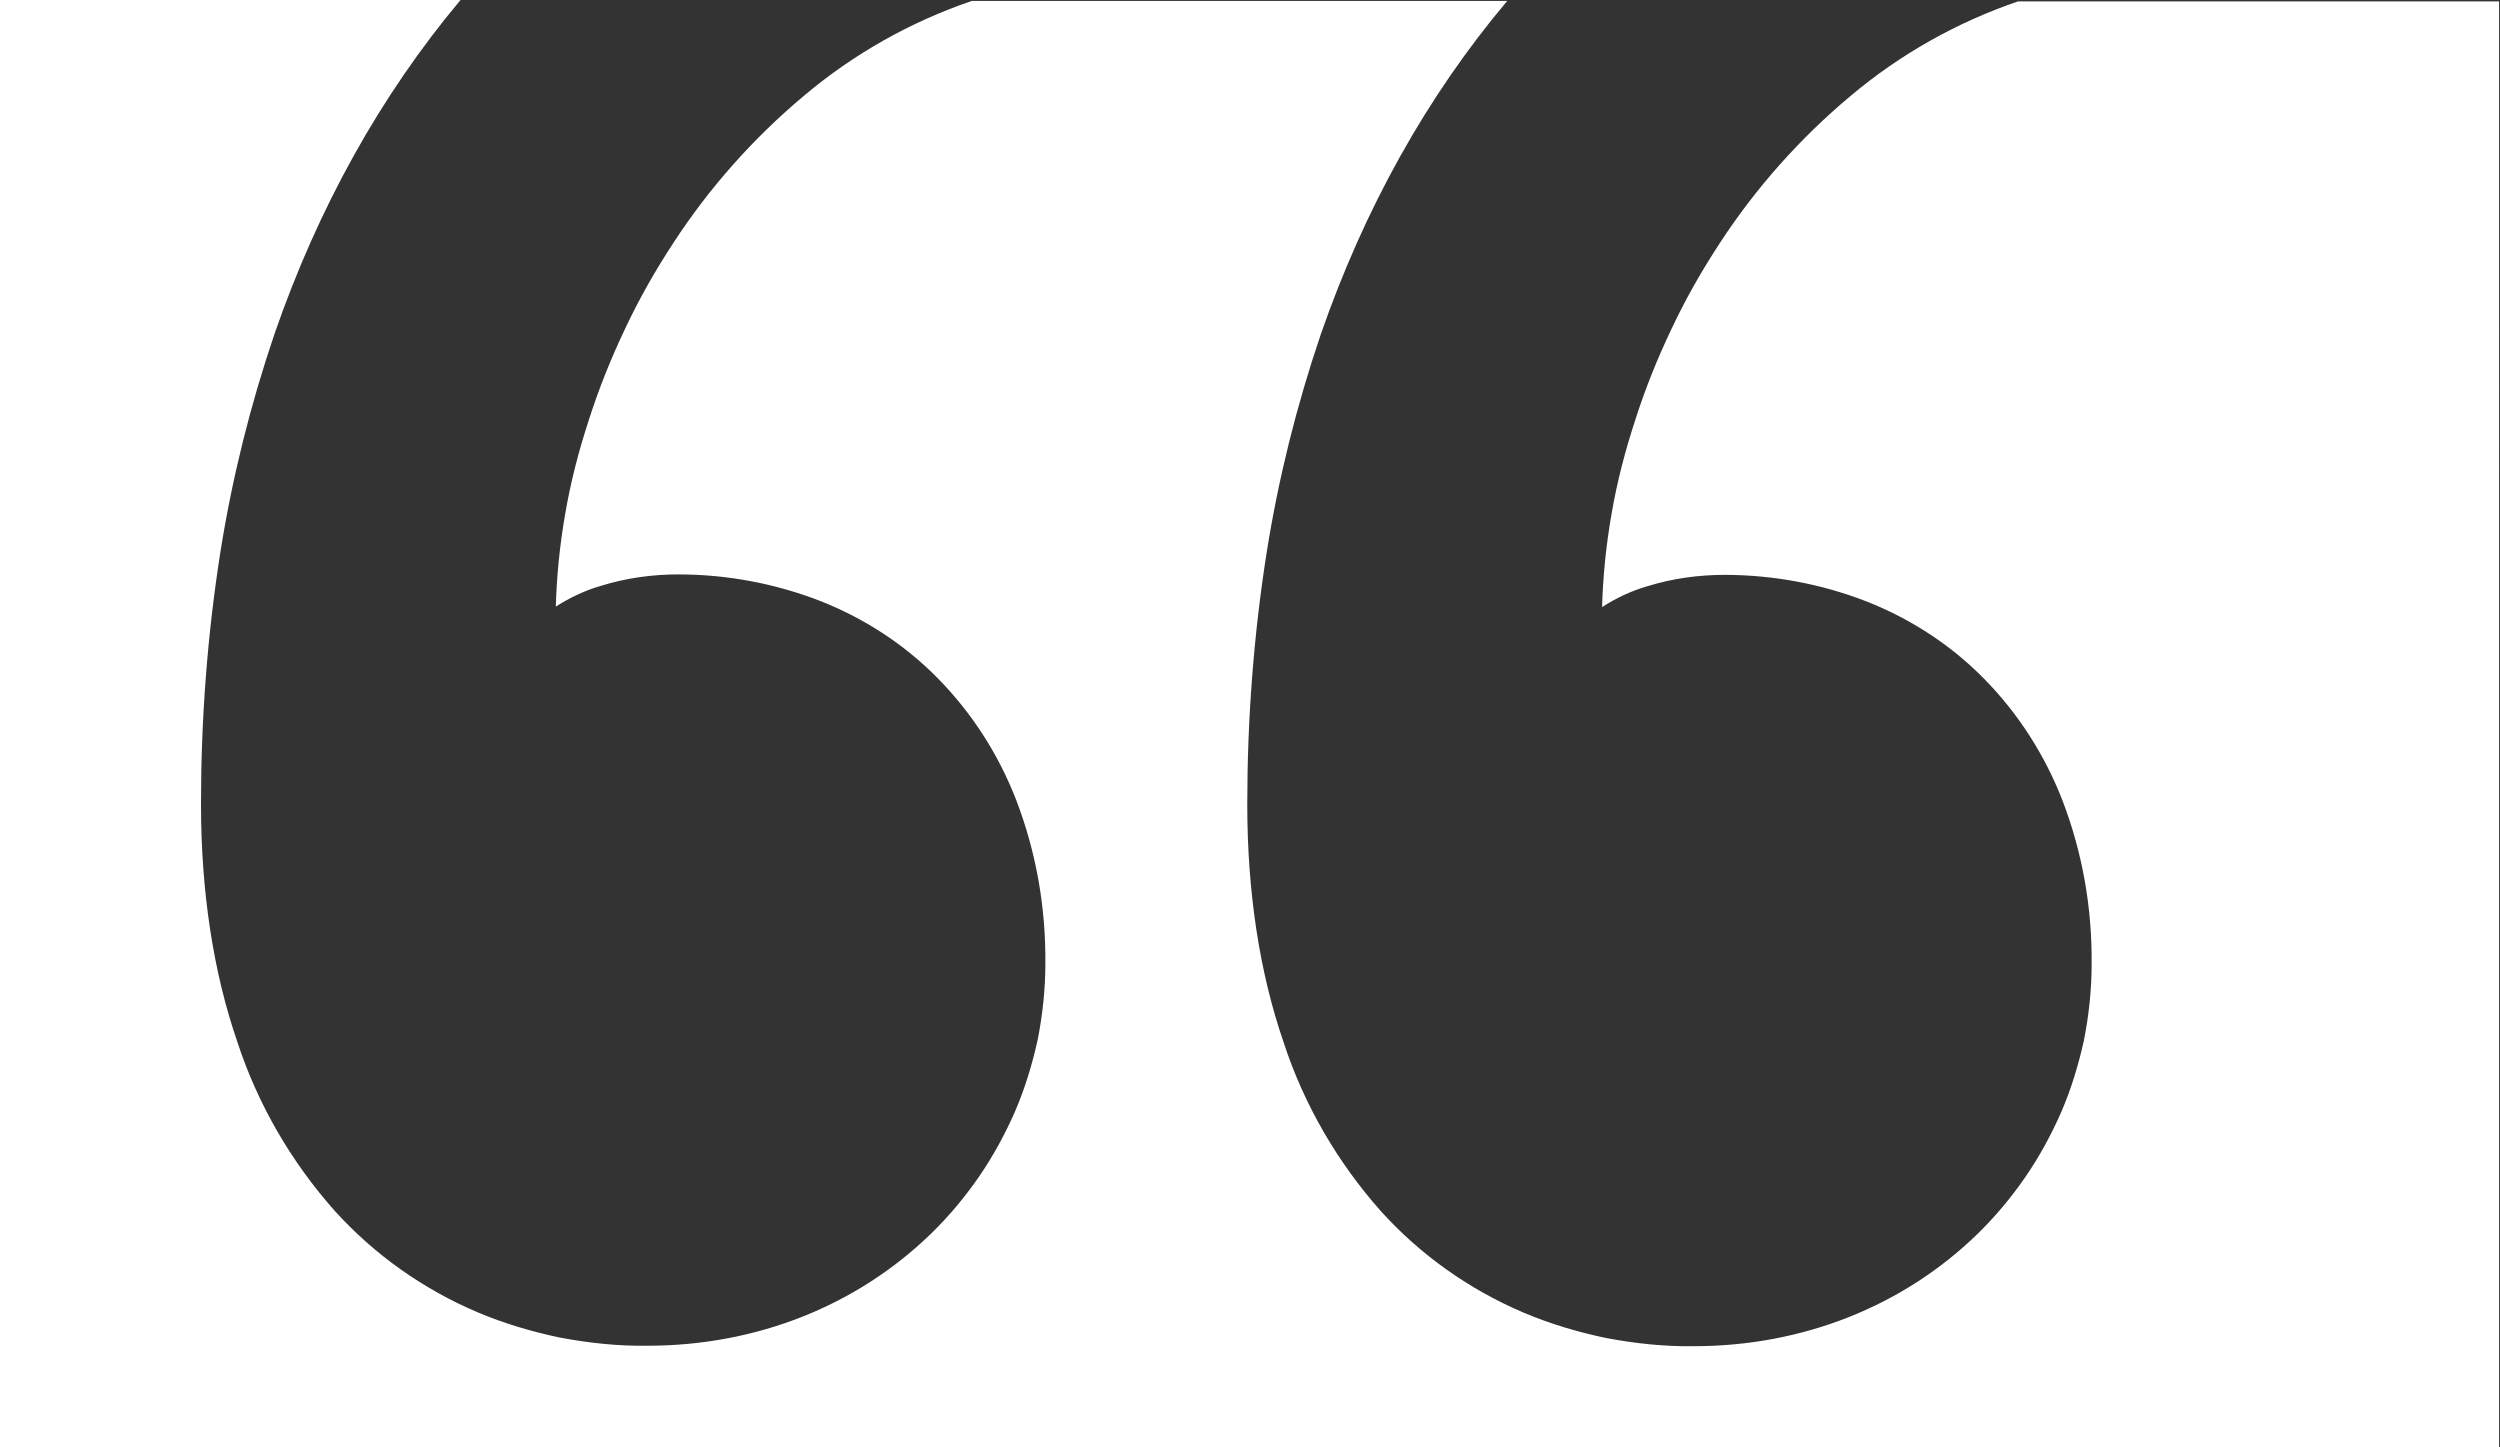
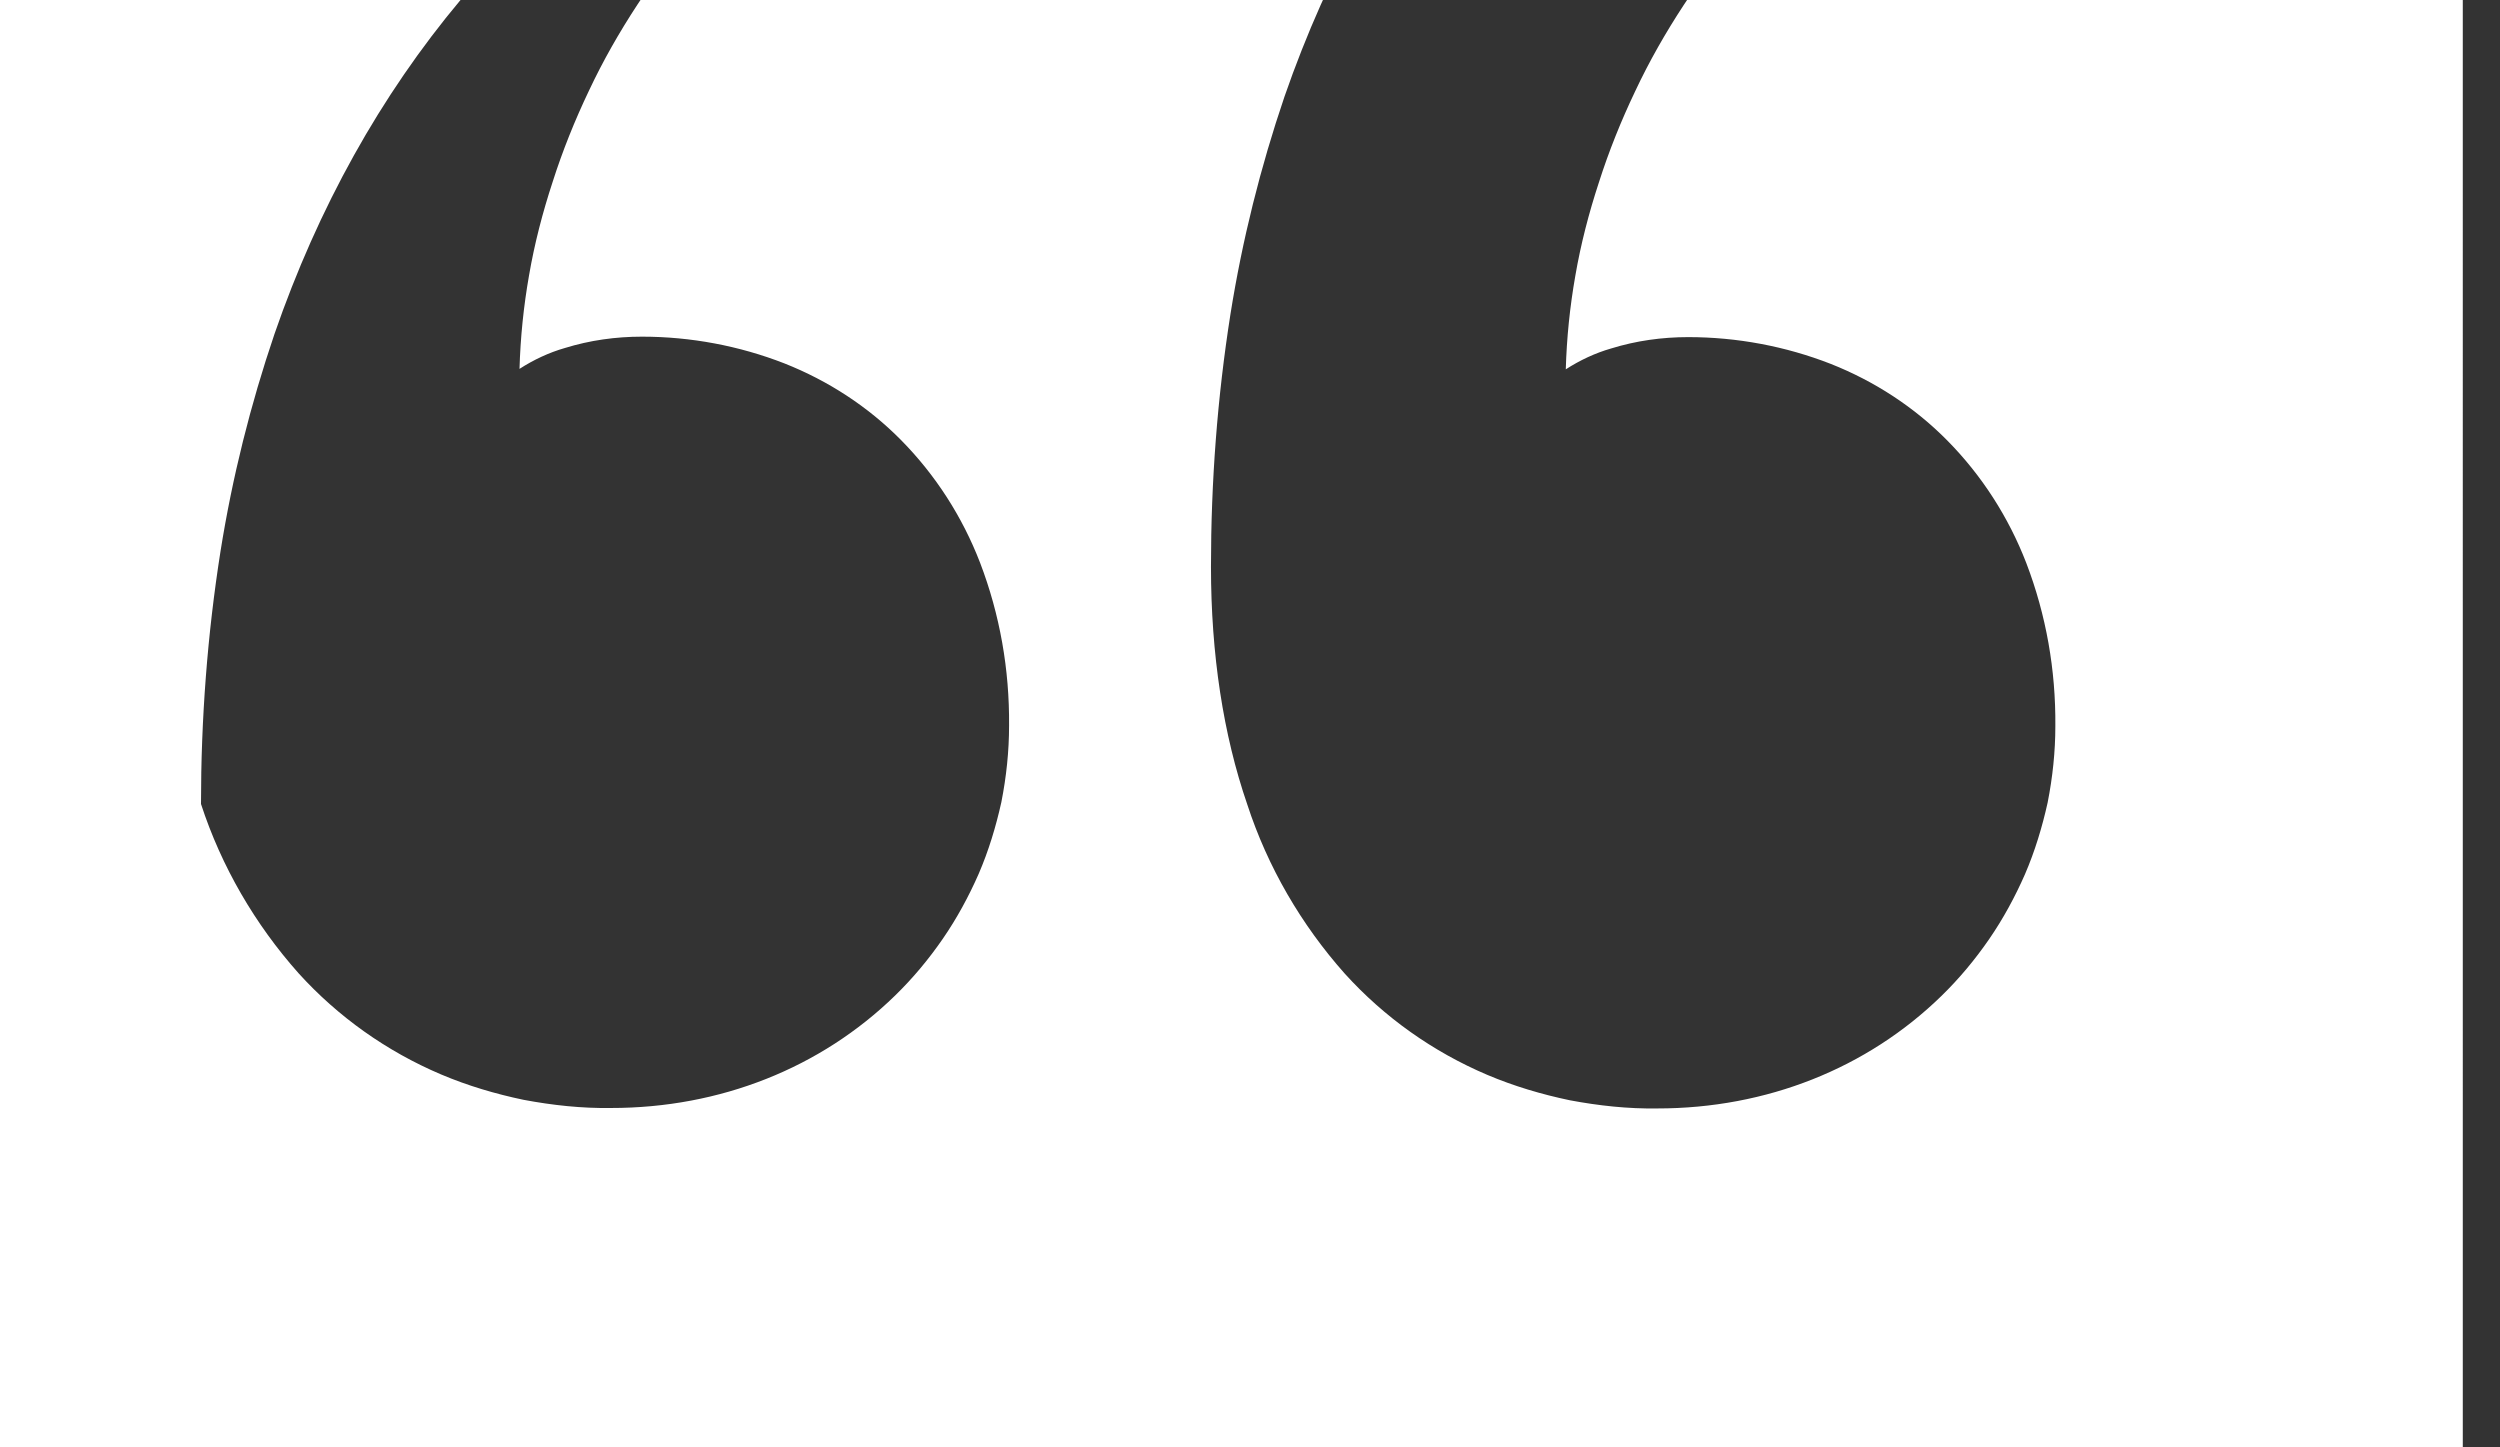
<svg xmlns="http://www.w3.org/2000/svg" id="Capa_1" x="0px" y="0px" viewBox="0 0 551 319" style="enable-background:new 0 0 551 319;" xml:space="preserve">
  <rect x="0" y="0" width="551" height="319" fill="#333333" stroke="none" />
  <style type="text/css">	.st0{fill:#FFFFFF;}</style>
-   <path id="_3-quote-bg_image-Home-1920" class="st0" d="M551,319H0V0h101.5C83.9,21,70.1,45.8,60.5,73.6 c-5.3,15.6-9.3,31.6-11.9,47.9c-2.9,18.4-4.3,37-4.3,55.7c0,19.3,2.7,37,8,52.4c4.5,13.8,11.9,26.5,21.5,37.3 c8.7,9.6,19.4,17.2,31.4,22.3c5.9,2.5,12,4.3,18.2,5.6c6.4,1.2,12.8,1.9,19.3,1.8c24,0,46.2-8.8,62.6-24.8c3.9-3.8,7.4-8,10.5-12.5 c3.1-4.5,5.7-9.3,7.9-14.3c2.2-5.1,3.8-10.4,5-15.8c1.1-5.6,1.7-11.2,1.7-16.9c0.1-12.3-2-24.4-6.4-35.9c-3.9-10.1-9.8-19.3-17.4-27 c-7.3-7.4-16.1-13.1-25.7-16.9c-10-3.9-20.7-5.9-31.4-5.9c-5.8,0-11.5,0.8-17,2.5c-3.5,1-6.9,2.6-10,4.6c0.2-6.9,0.9-13.8,2.1-20.6 c1.2-7,3-13.9,5.2-20.6c2.2-6.9,4.9-13.6,8-20.1c3.1-6.6,6.7-12.9,10.7-19c7.9-12.1,17.6-23,28.7-32.3c10.9-9.2,23.5-16.3,37-20.9 h118c-17.7,21-31.5,45.8-41.1,73.5c-5.3,15.6-9.3,31.6-11.9,47.9c-2.9,18.4-4.3,37-4.3,55.7c0,19.3,2.7,37,8,52.4 c4.5,13.8,11.9,26.5,21.5,37.3c8.7,9.6,19.4,17.2,31.4,22.3c5.9,2.5,12,4.3,18.2,5.6c6.4,1.2,12.8,1.9,19.3,1.8 c24,0,46.2-8.8,62.6-24.8c3.9-3.8,7.4-8,10.5-12.5c3.1-4.5,5.7-9.3,7.9-14.3c2.2-5.1,3.8-10.4,5-15.8c1.1-5.6,1.7-11.2,1.7-16.9 c0.1-12.3-2-24.4-6.4-35.9c-3.9-10.1-9.8-19.3-17.4-27c-7.3-7.4-16.1-13.1-25.7-16.9c-10-3.9-20.7-5.9-31.4-5.9 c-5.8,0-11.5,0.8-17,2.5c-3.5,1-6.9,2.6-10,4.6c0.2-6.9,0.9-13.8,2.1-20.6c1.2-7,3-13.9,5.2-20.6c2.2-6.9,4.9-13.6,8-20.1 c3.1-6.6,6.7-12.9,10.7-19c7.9-12.1,17.6-23,28.7-32.3c10.9-9.2,23.5-16.3,37-20.9h106V319z" />
+   <path id="_3-quote-bg_image-Home-1920" class="st0" d="M551,319H0V0h101.5C83.9,21,70.1,45.8,60.5,73.6 c-5.3,15.6-9.3,31.6-11.9,47.9c-2.9,18.4-4.3,37-4.3,55.7c4.5,13.8,11.9,26.5,21.5,37.3 c8.7,9.6,19.4,17.2,31.4,22.3c5.9,2.5,12,4.3,18.2,5.6c6.4,1.2,12.8,1.9,19.3,1.8c24,0,46.2-8.8,62.6-24.8c3.9-3.8,7.4-8,10.5-12.5 c3.1-4.5,5.7-9.3,7.9-14.3c2.2-5.1,3.8-10.4,5-15.8c1.1-5.6,1.7-11.2,1.7-16.9c0.1-12.3-2-24.4-6.4-35.9c-3.9-10.1-9.8-19.3-17.4-27 c-7.3-7.4-16.1-13.1-25.7-16.9c-10-3.9-20.7-5.9-31.4-5.9c-5.8,0-11.5,0.8-17,2.5c-3.5,1-6.9,2.6-10,4.6c0.2-6.9,0.9-13.8,2.1-20.6 c1.2-7,3-13.9,5.2-20.6c2.2-6.9,4.9-13.6,8-20.1c3.1-6.6,6.7-12.9,10.7-19c7.9-12.1,17.6-23,28.7-32.3c10.9-9.2,23.5-16.3,37-20.9 h118c-17.7,21-31.5,45.8-41.1,73.5c-5.3,15.6-9.3,31.6-11.9,47.9c-2.9,18.4-4.3,37-4.3,55.7c0,19.3,2.7,37,8,52.4 c4.5,13.8,11.9,26.5,21.5,37.3c8.7,9.6,19.4,17.2,31.4,22.3c5.9,2.5,12,4.3,18.2,5.6c6.4,1.2,12.8,1.9,19.3,1.8 c24,0,46.2-8.8,62.6-24.8c3.9-3.8,7.4-8,10.5-12.5c3.1-4.5,5.7-9.3,7.9-14.3c2.2-5.1,3.8-10.4,5-15.8c1.1-5.6,1.7-11.2,1.7-16.9 c0.1-12.3-2-24.4-6.4-35.9c-3.9-10.1-9.8-19.3-17.4-27c-7.3-7.4-16.1-13.1-25.7-16.9c-10-3.9-20.7-5.9-31.4-5.9 c-5.8,0-11.5,0.8-17,2.5c-3.5,1-6.9,2.6-10,4.6c0.2-6.9,0.9-13.8,2.1-20.6c1.2-7,3-13.9,5.2-20.6c2.2-6.9,4.9-13.6,8-20.1 c3.1-6.6,6.7-12.9,10.7-19c7.9-12.1,17.6-23,28.7-32.3c10.9-9.2,23.5-16.3,37-20.9h106V319z" />
</svg>